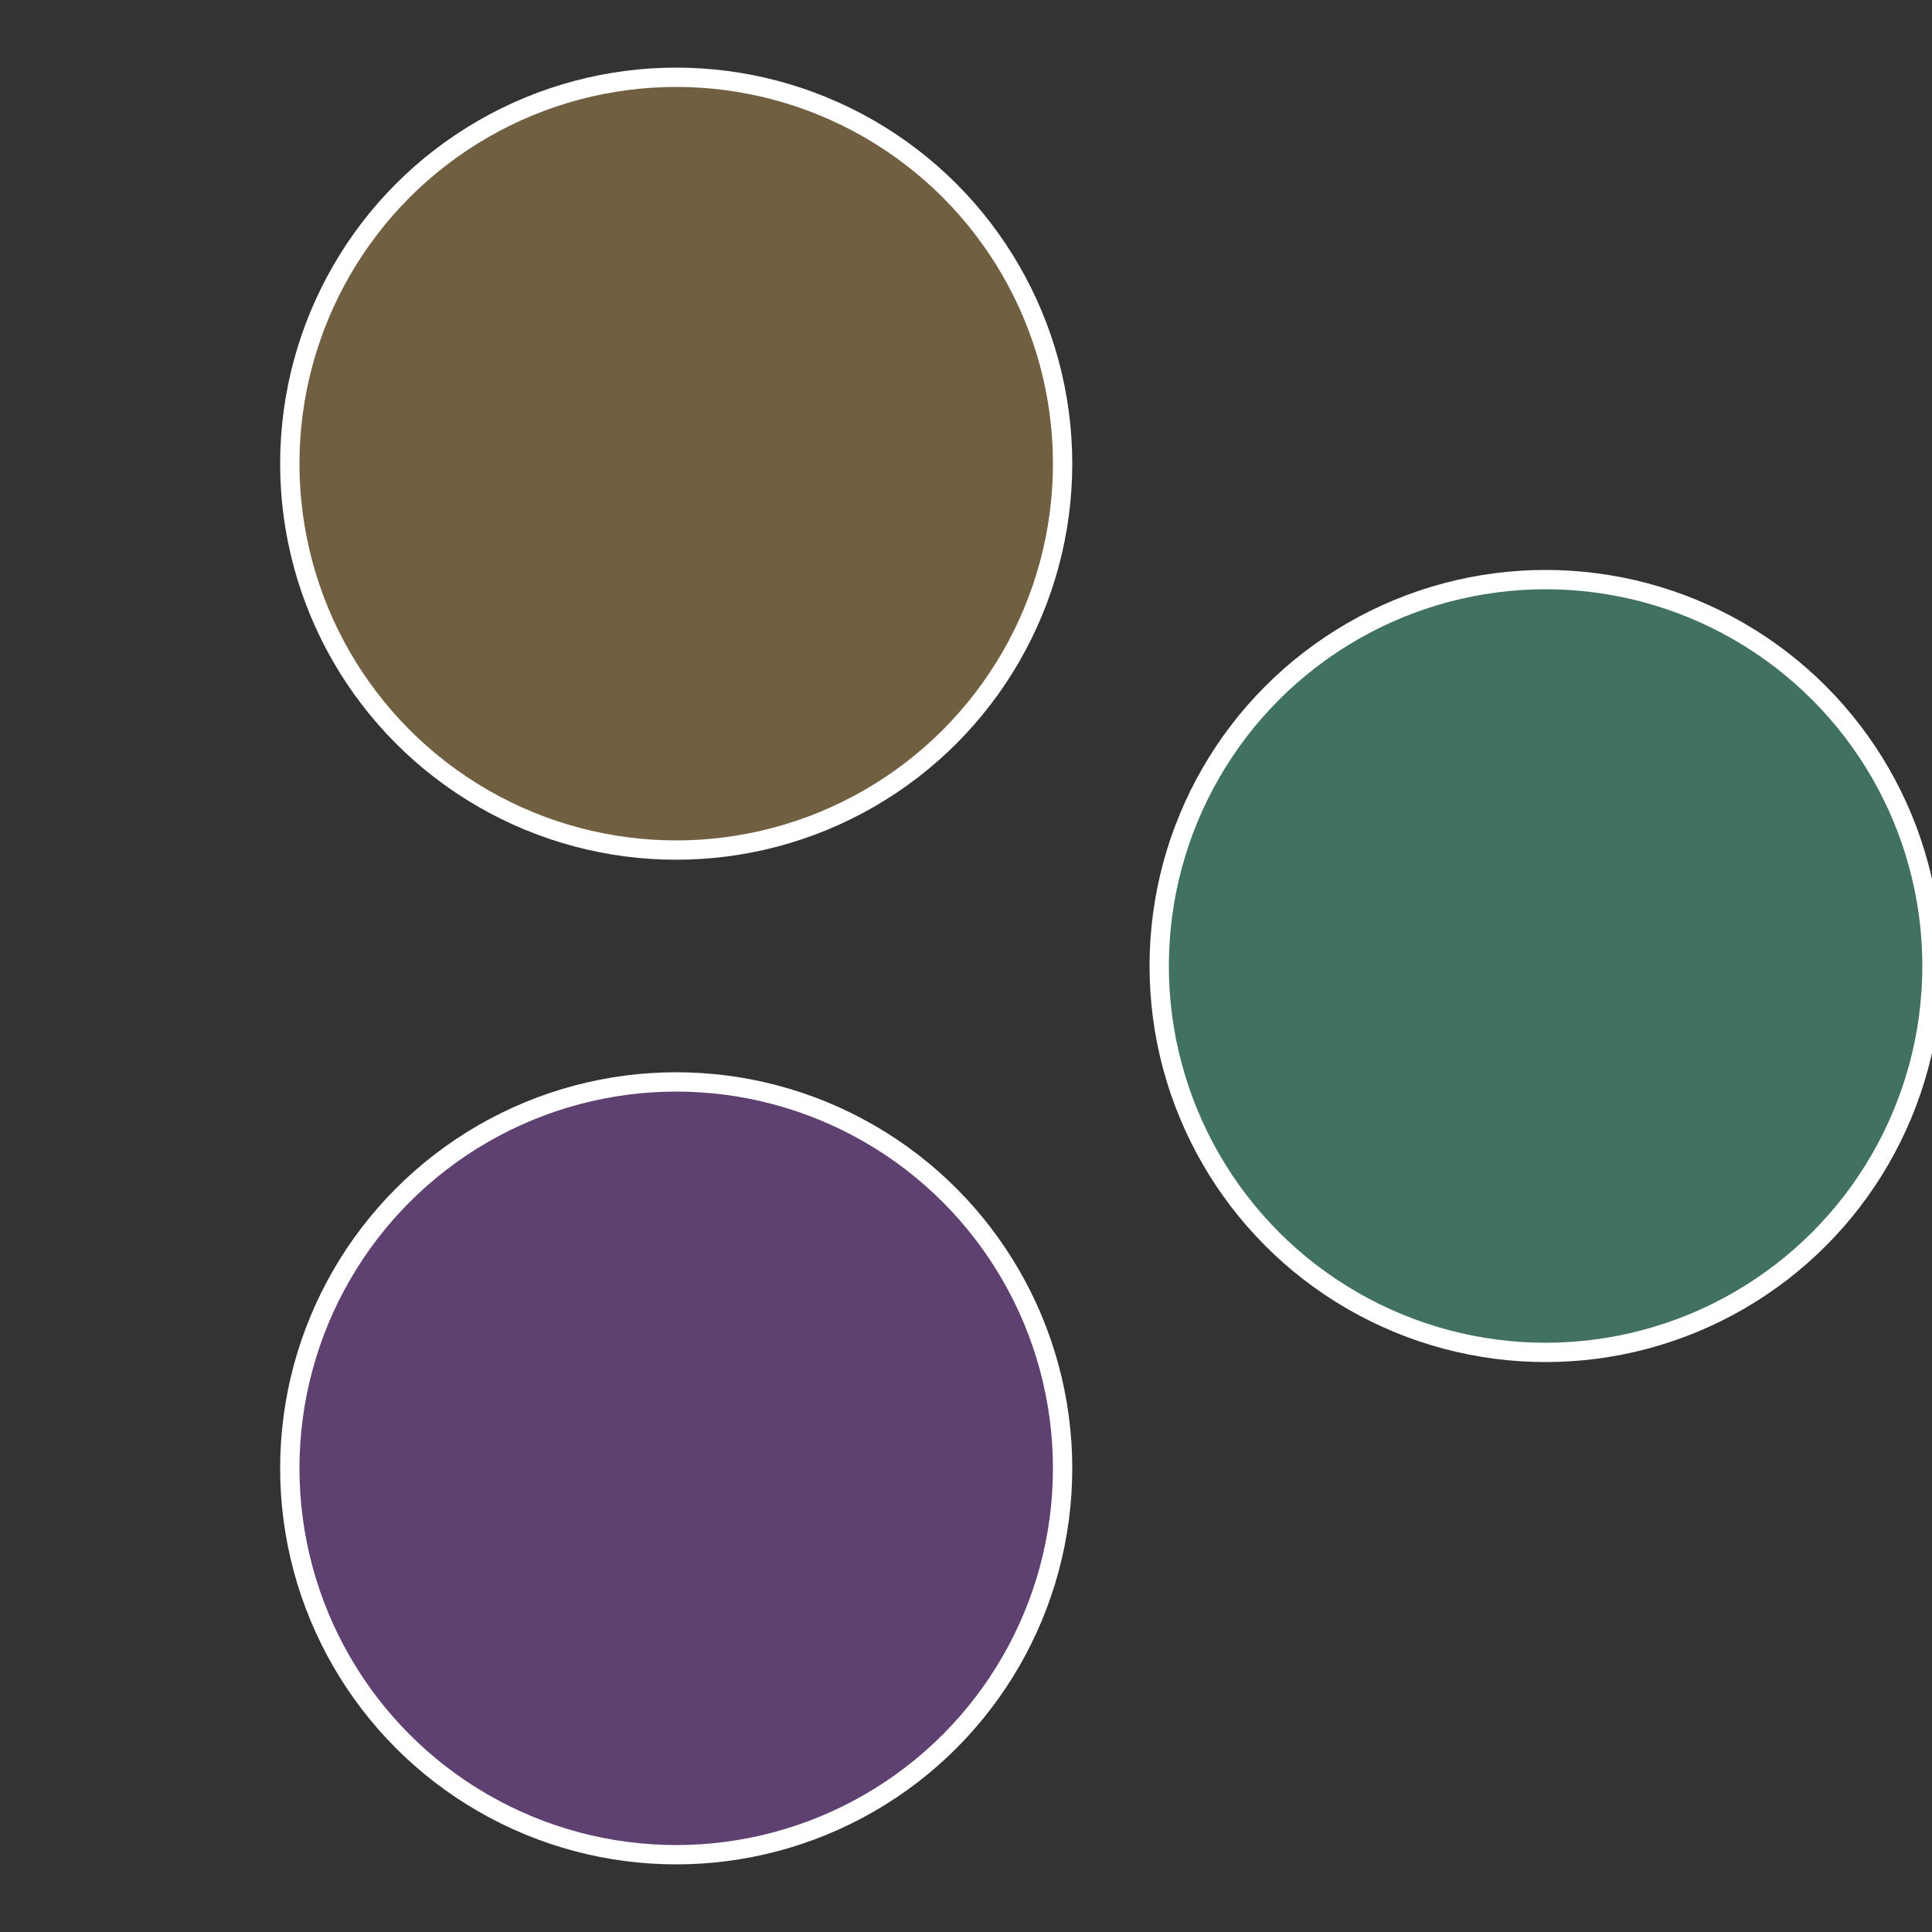
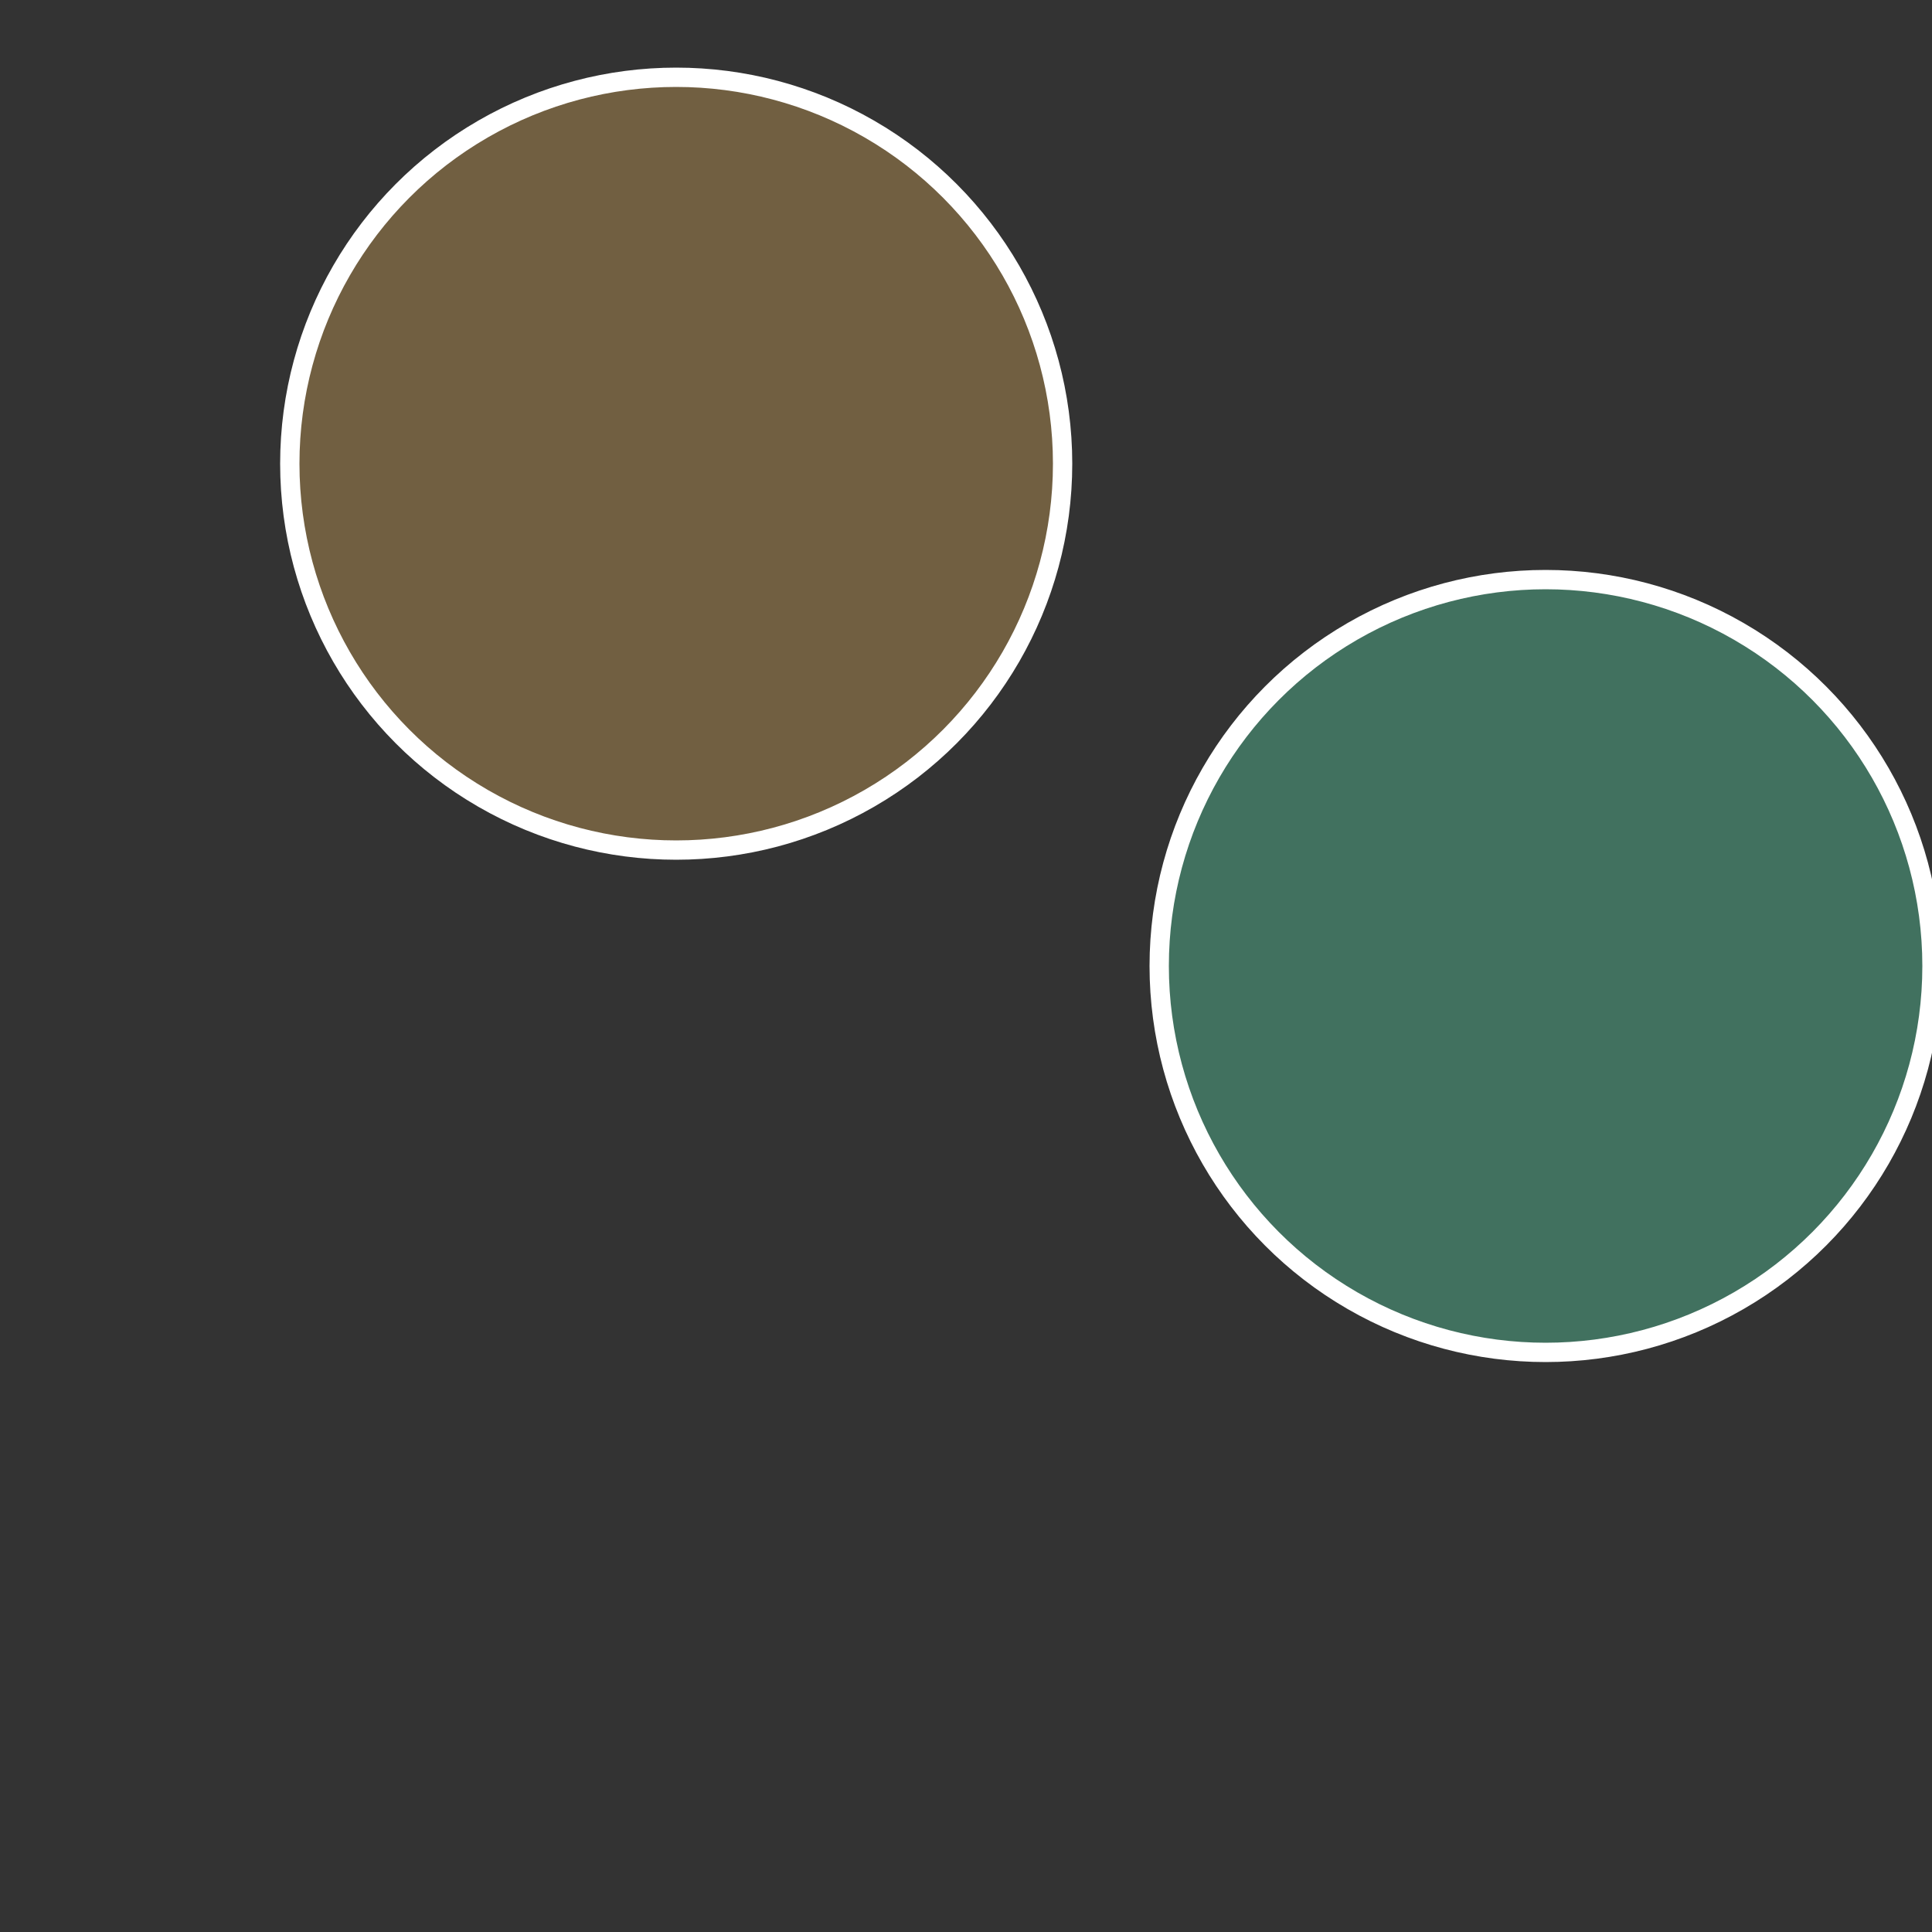
<svg xmlns="http://www.w3.org/2000/svg" width="500" height="500" viewBox="-1 -1 2 2">
  <rect x="-1" y="-1" width="2" height="2" fill="#333333" stroke="none" />
  <circle cx="0.6" cy="0" r="0.4" fill="#41715f" stroke="#fff" stroke-width="1%" />
-   <circle cx="-0.3" cy="0.52" r="0.4" fill="#5f4171" stroke="#fff" stroke-width="1%" />
  <circle cx="-0.3" cy="-0.52" r="0.4" fill="#715f41" stroke="#fff" stroke-width="1%" />
</svg>